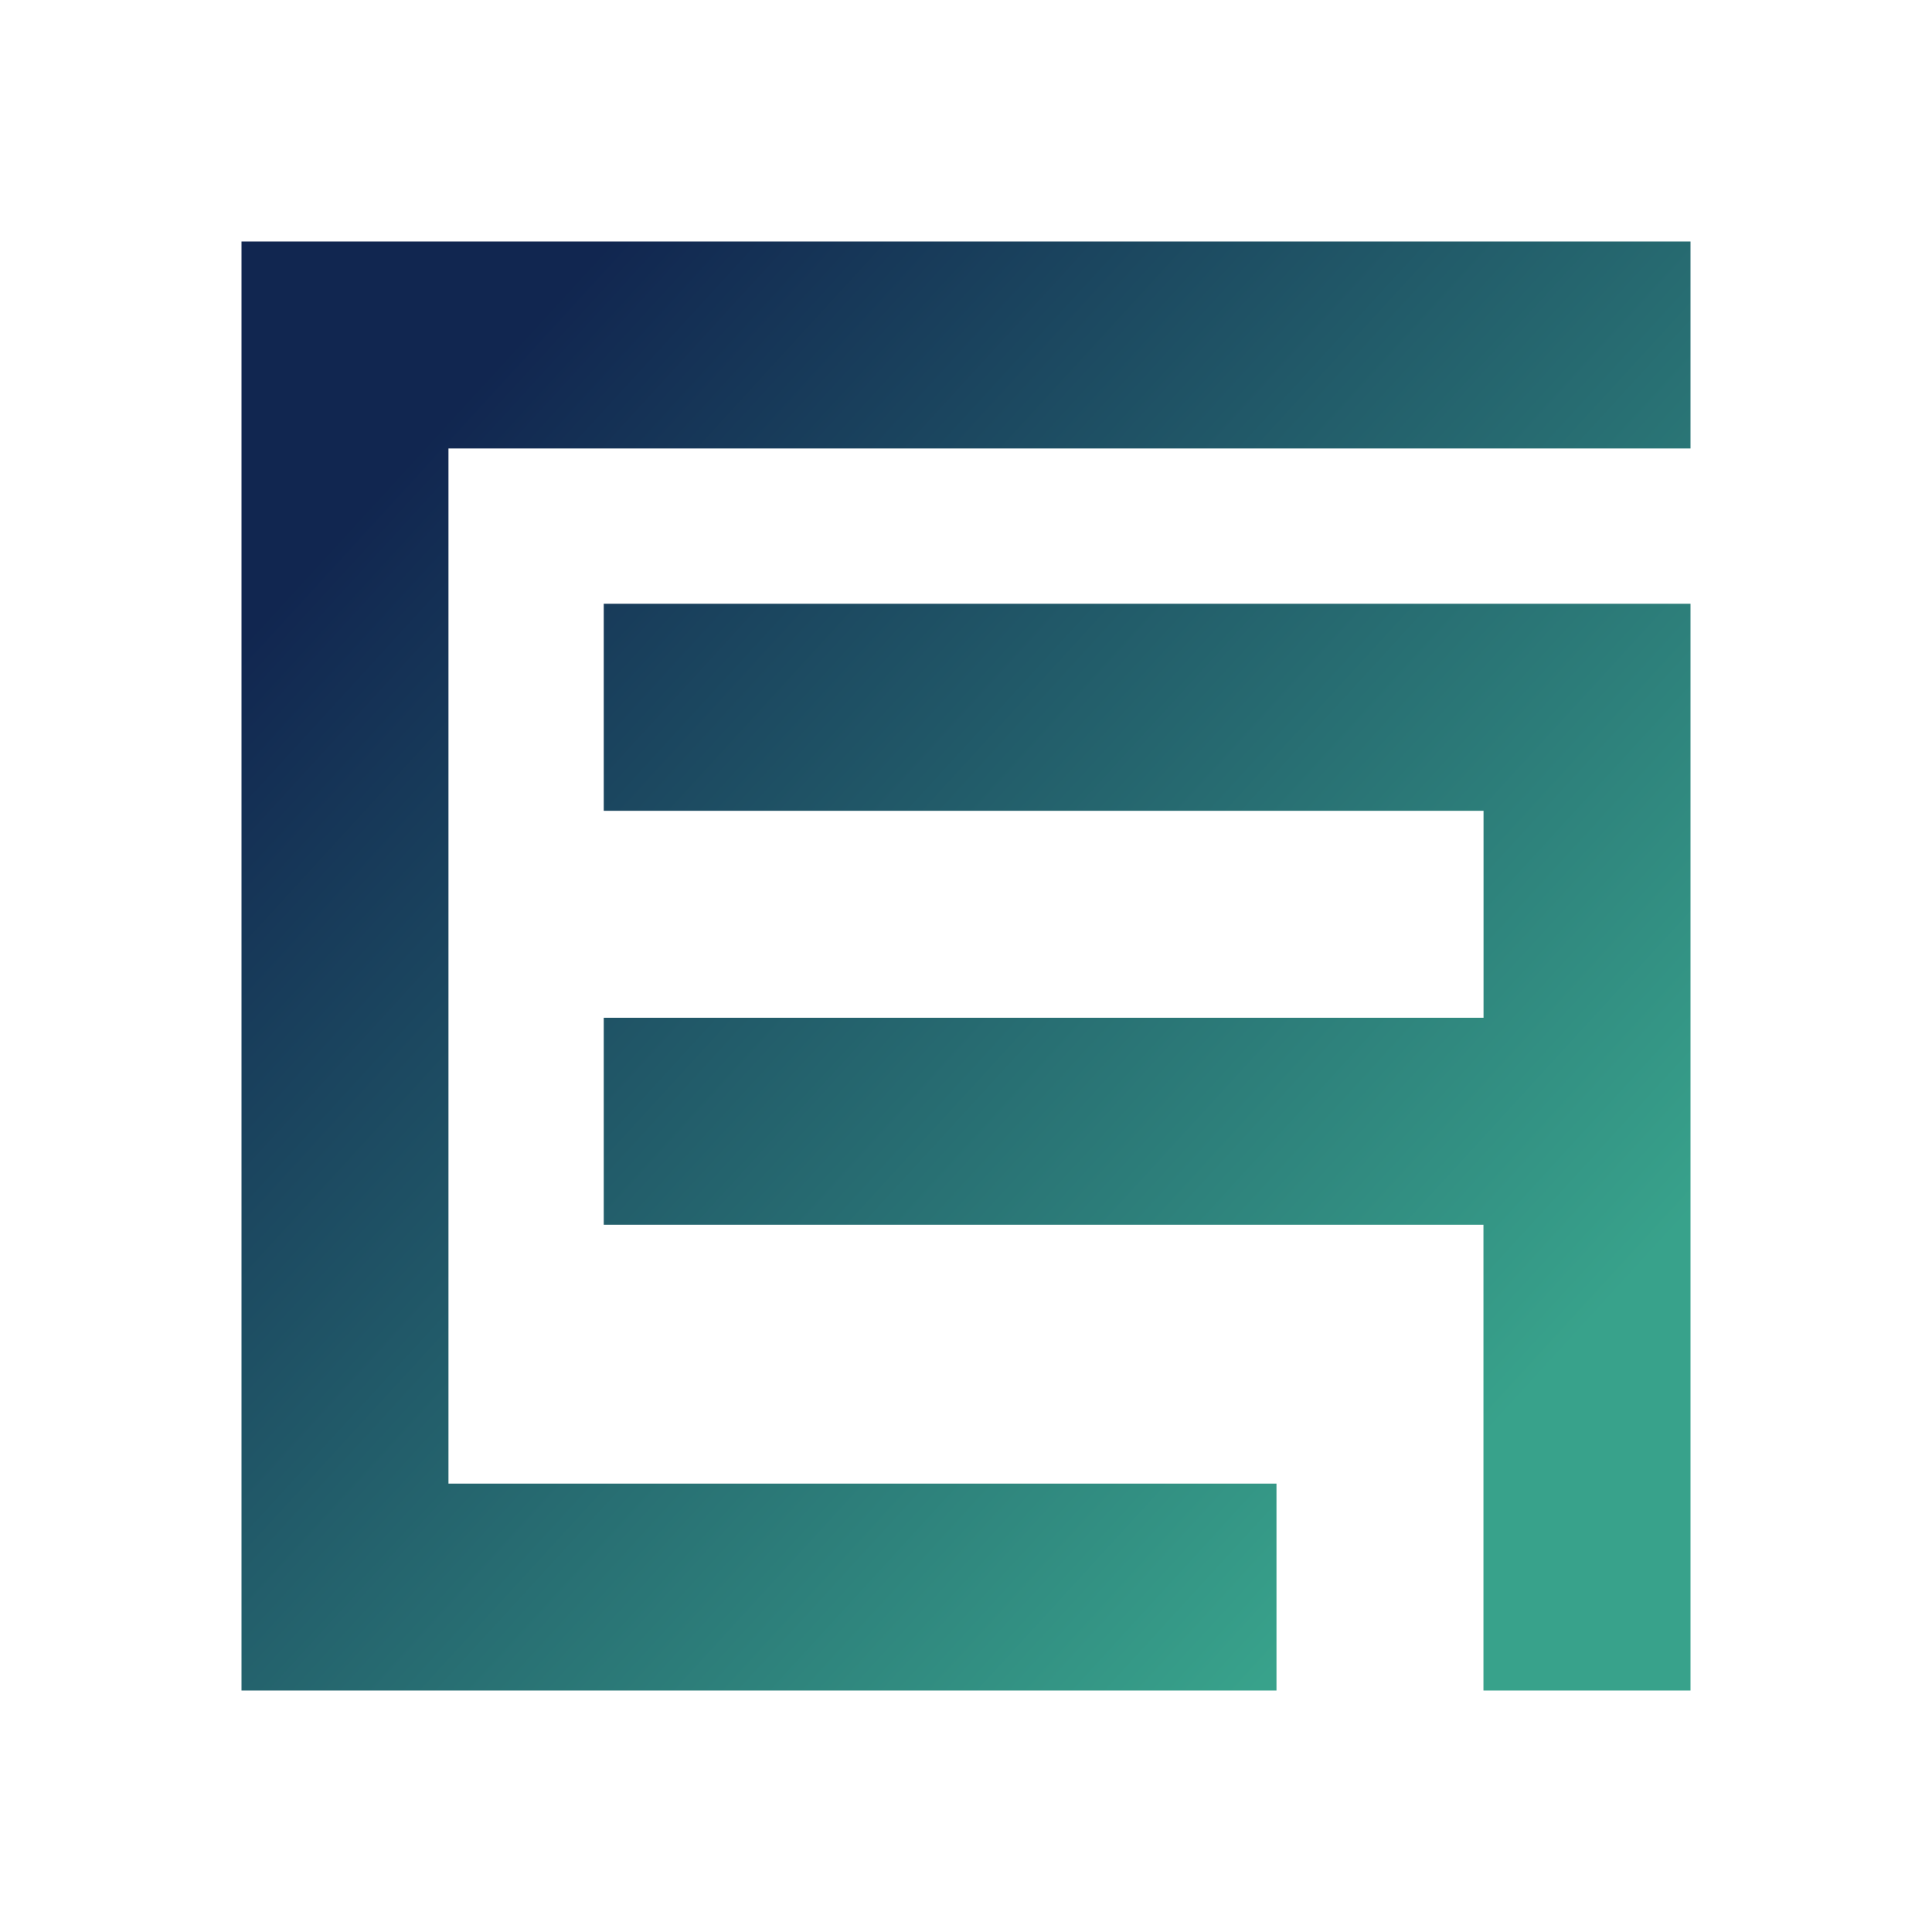
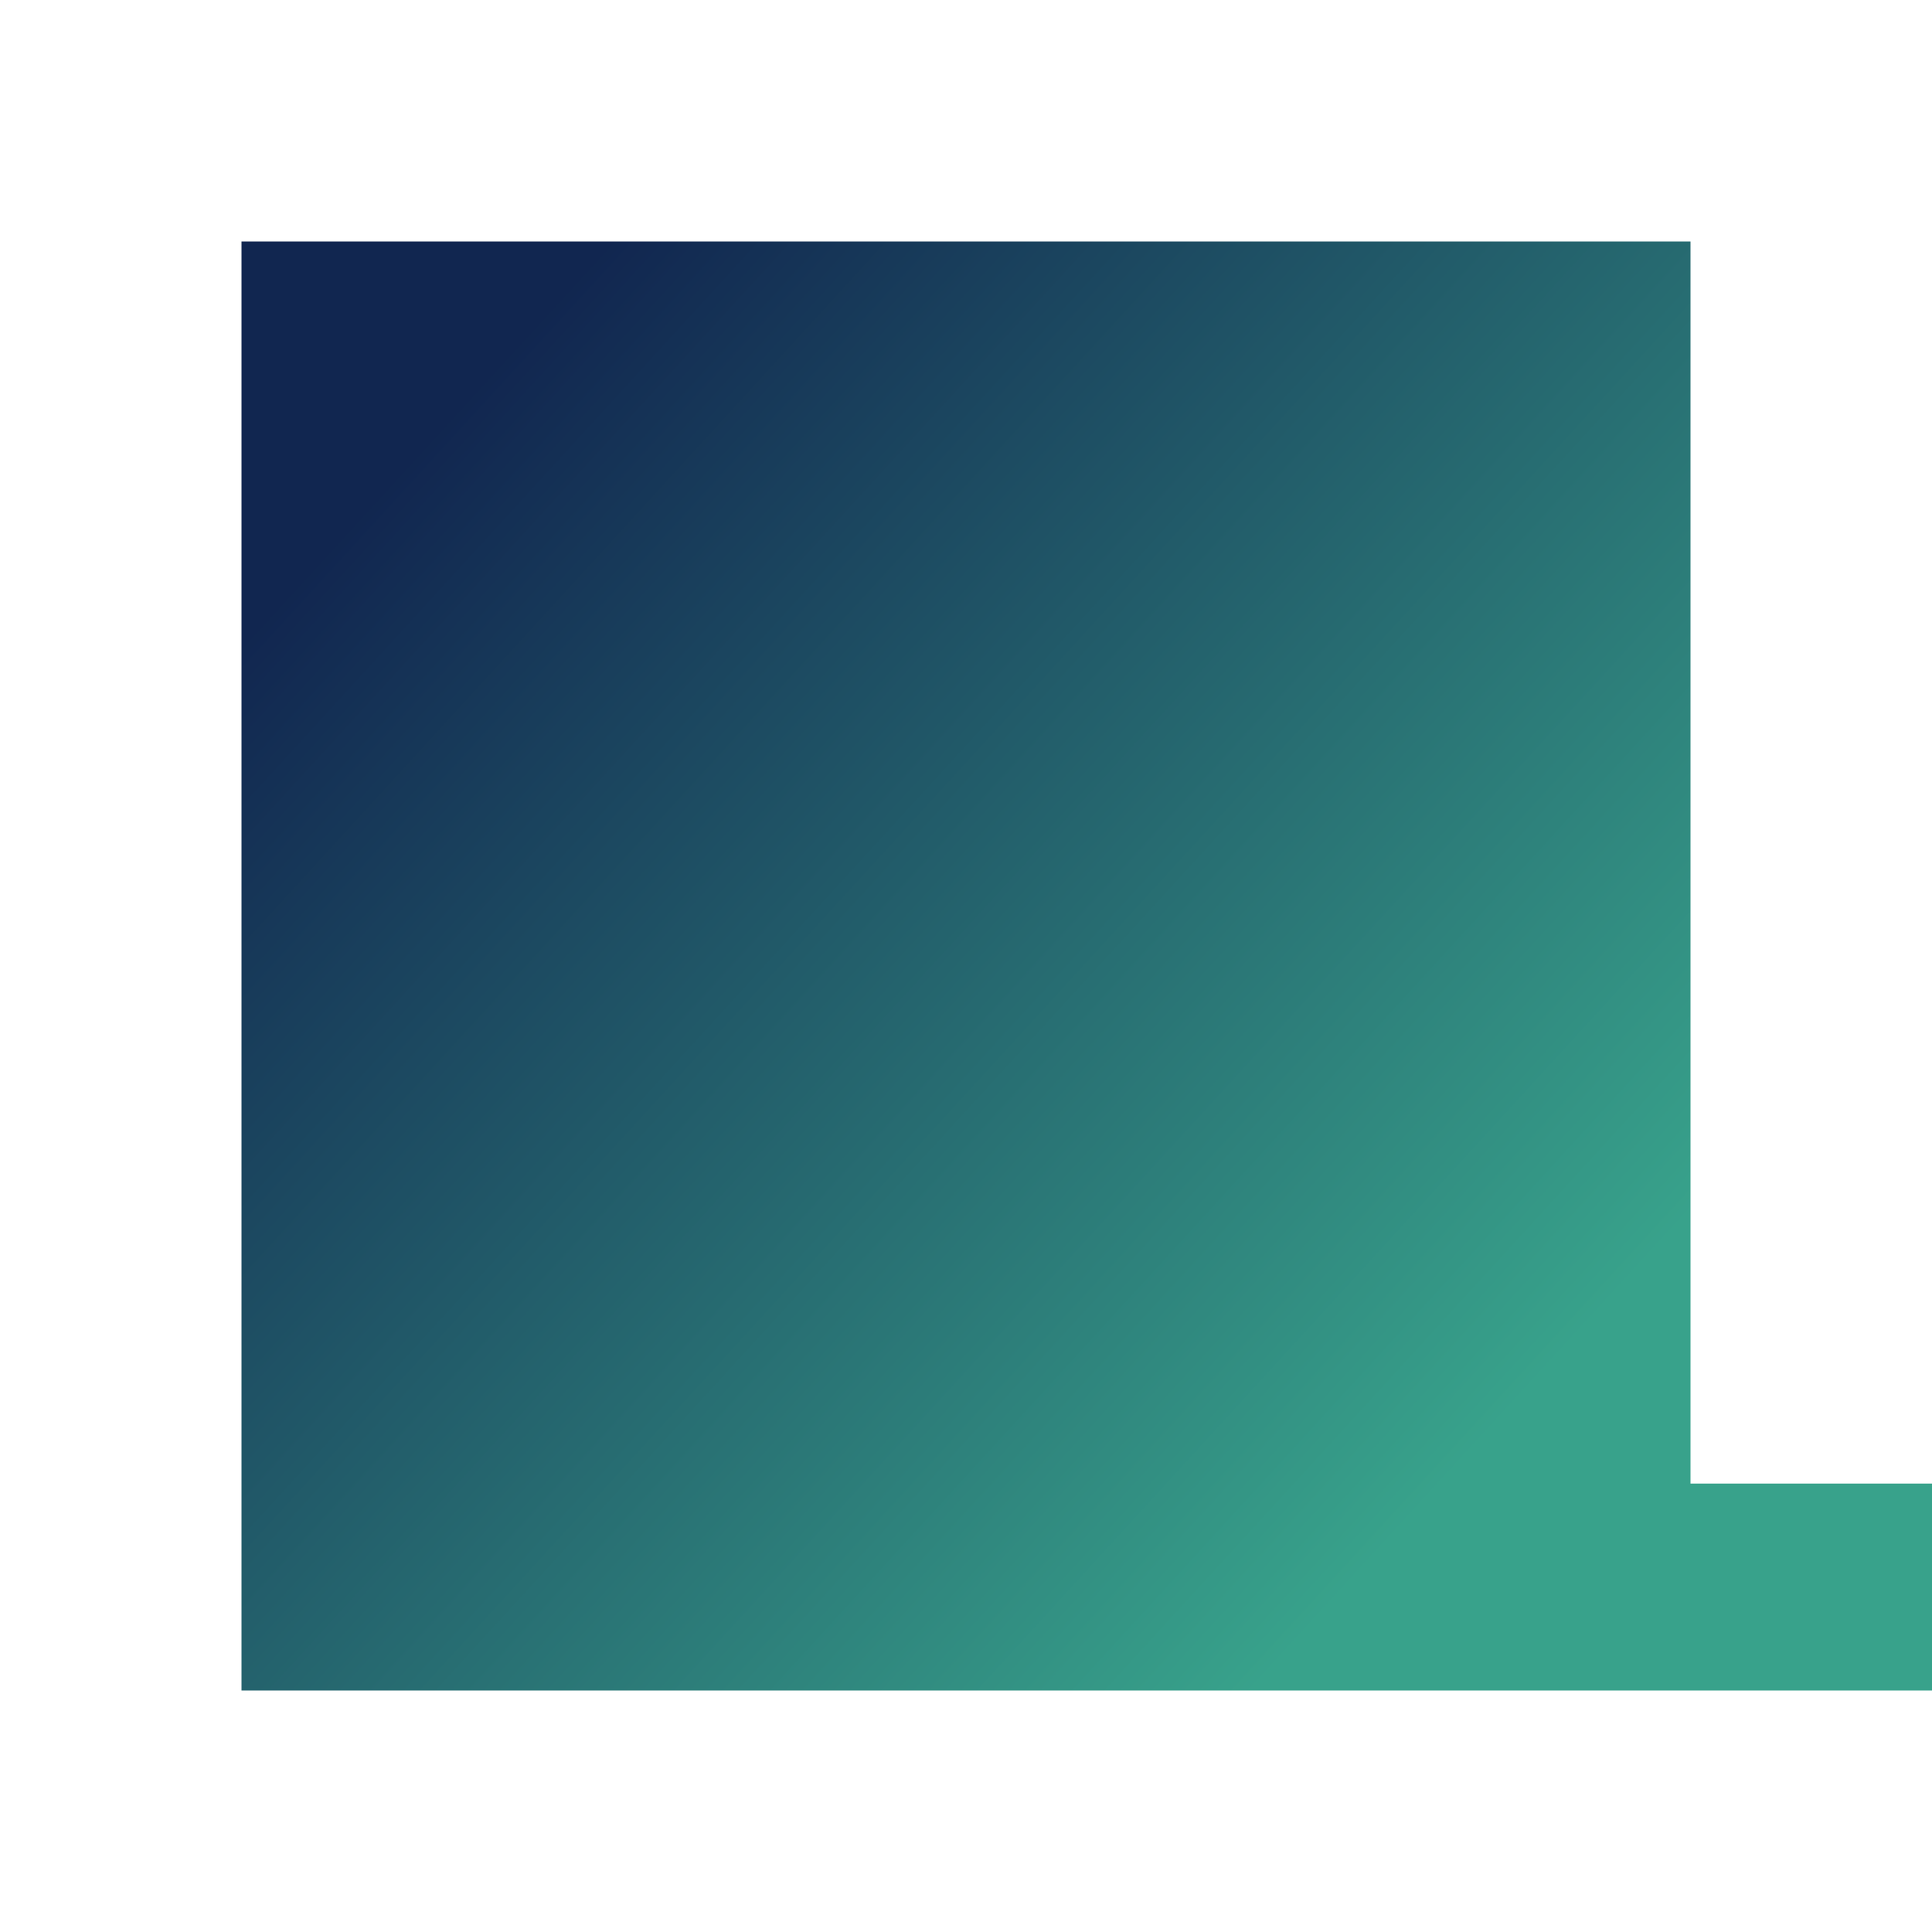
<svg xmlns="http://www.w3.org/2000/svg" width="1em" height="1em" viewBox="0 0 24 24">
  <g fill="none">
-     <path fill="url(#SVGCevD2MHD)" d="M3 21V3h18v2.571H5.571V18.43h10.286V21zm15.429-10.928H7.5V7.5H21V21h-2.572v-5.786H7.5v-2.571h10.929z" />
+     <path fill="url(#SVGCevD2MHD)" d="M3 21V3h18v2.571V18.43h10.286V21zm15.429-10.928H7.5V7.5H21V21h-2.572v-5.786H7.5v-2.571h10.929z" />
    <defs>
      <linearGradient id="SVGCevD2MHD" x1="4.607" x2="17.947" y1="6.214" y2="18.428" gradientUnits="userSpaceOnUse">
        <stop stop-color="#112650" />
        <stop offset="1" stop-color="#38A28B" />
      </linearGradient>
    </defs>
  </g>
</svg>